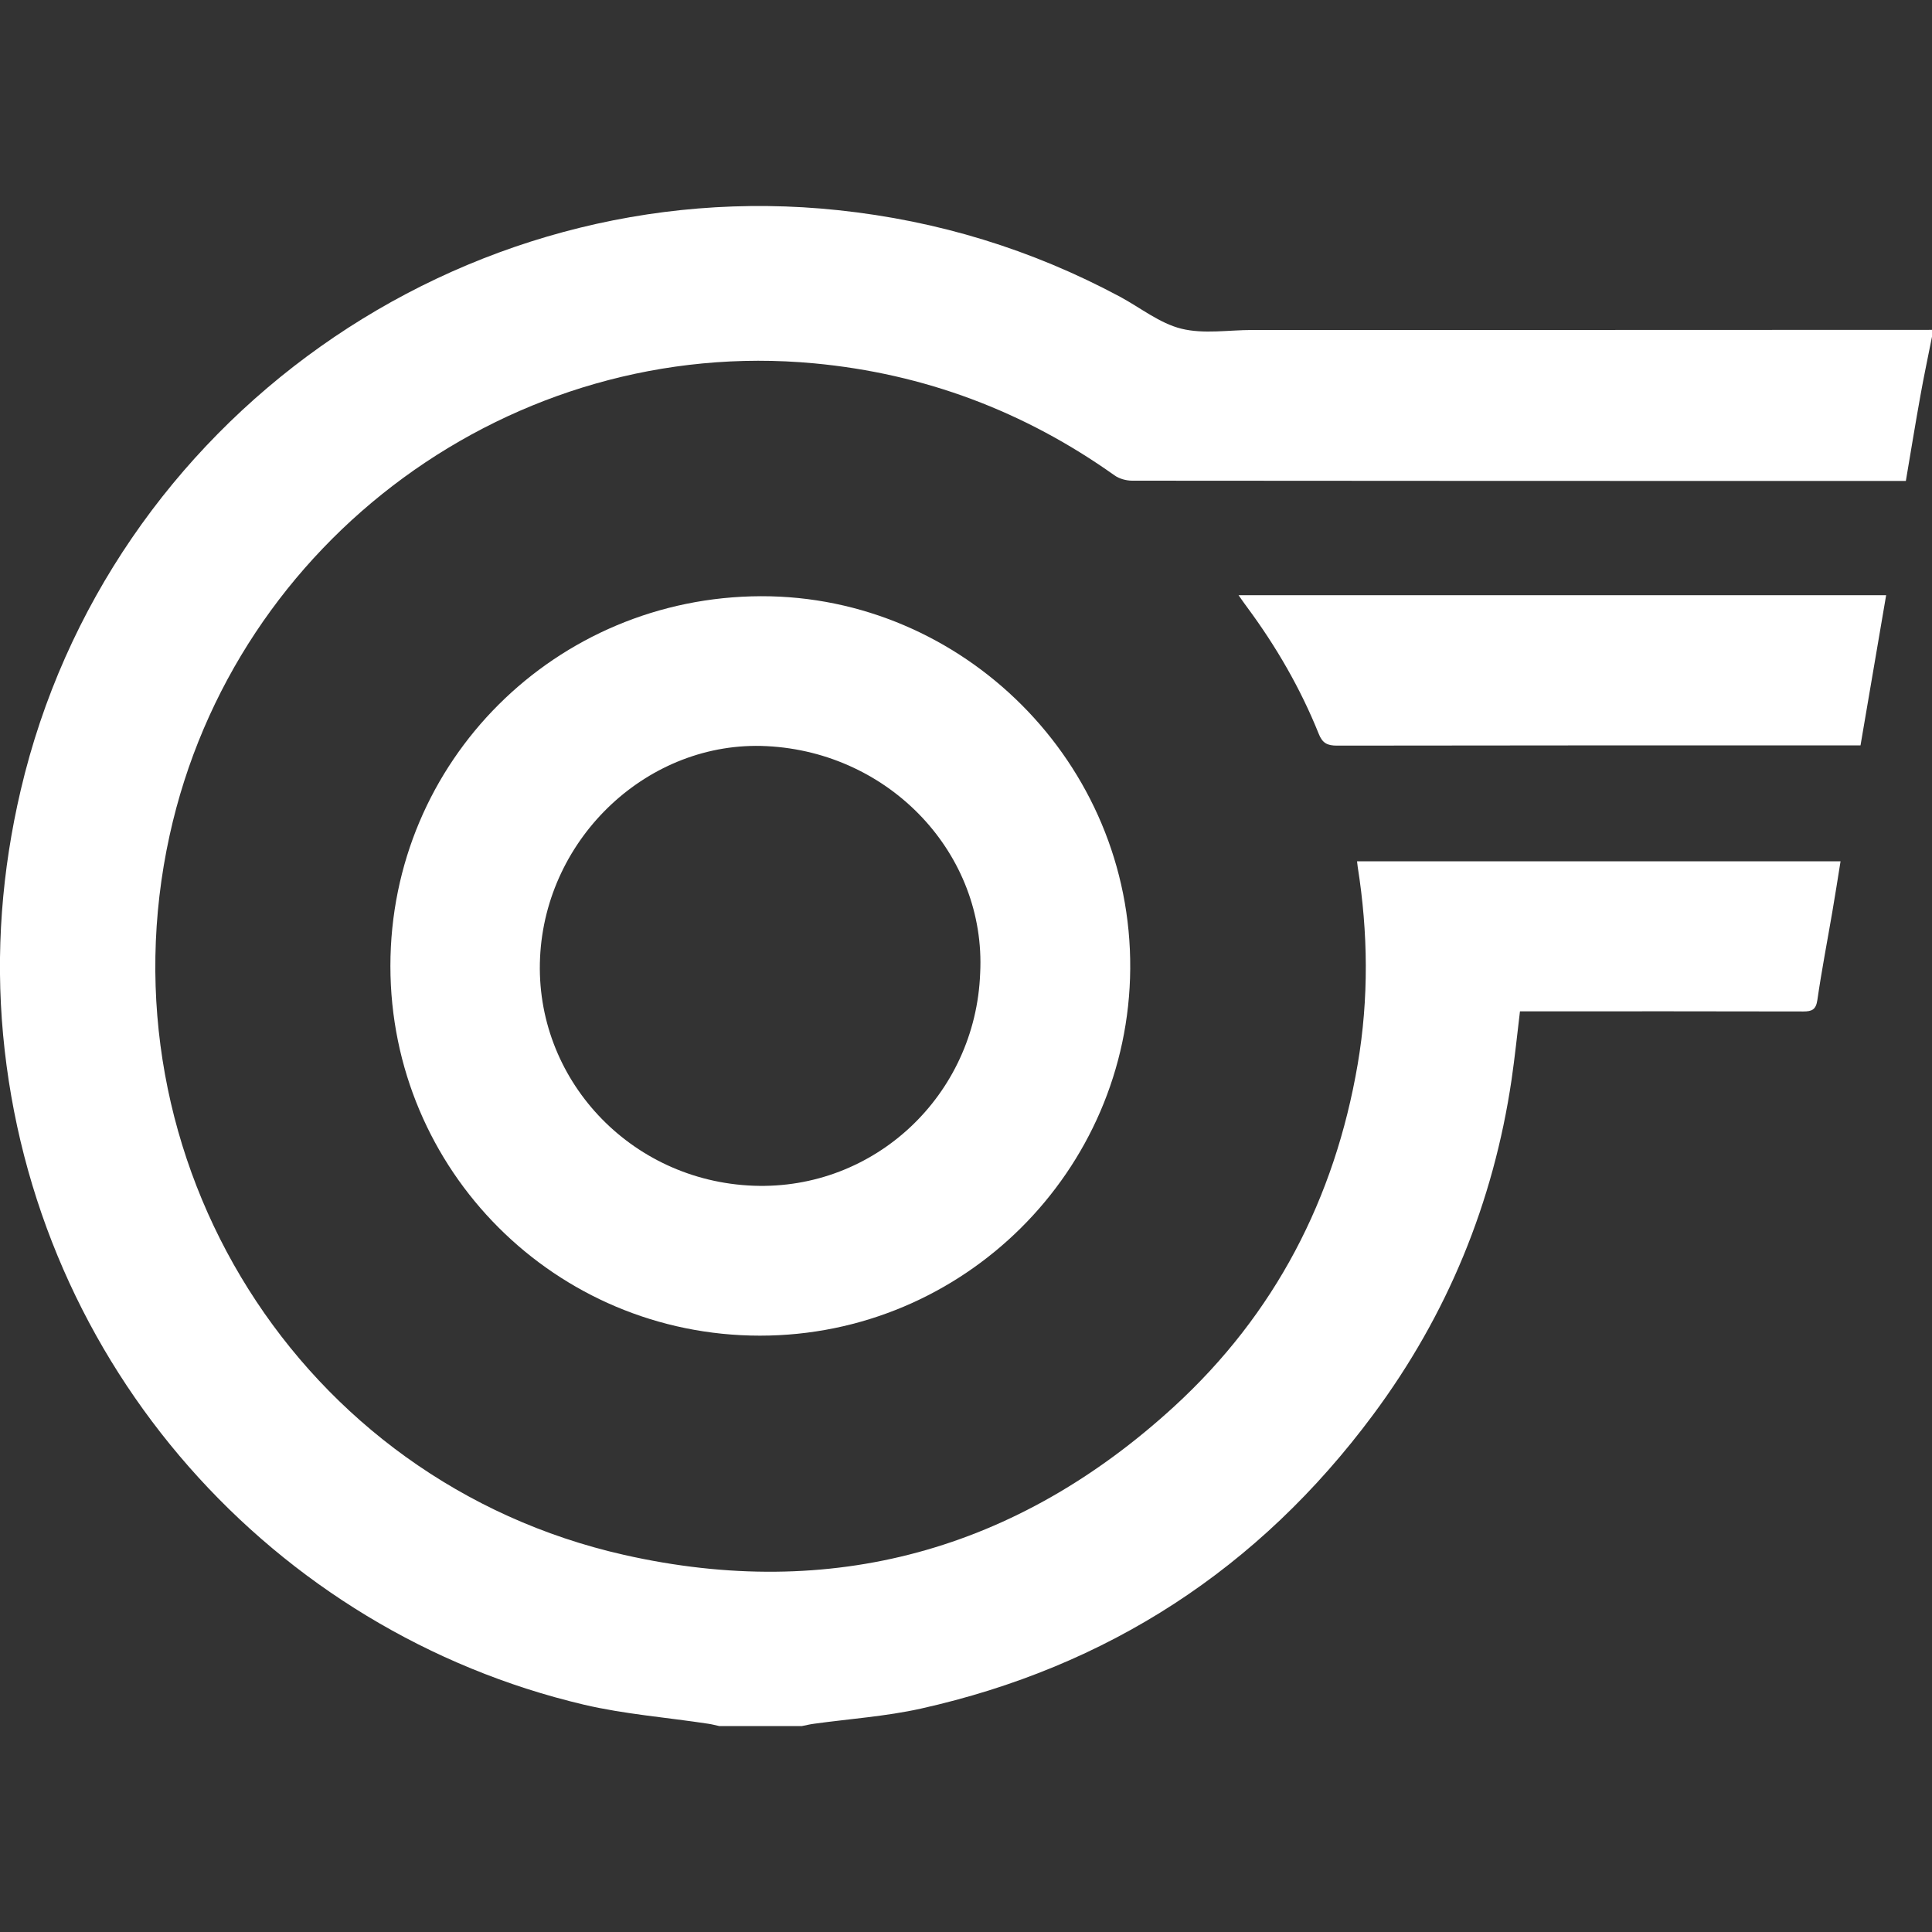
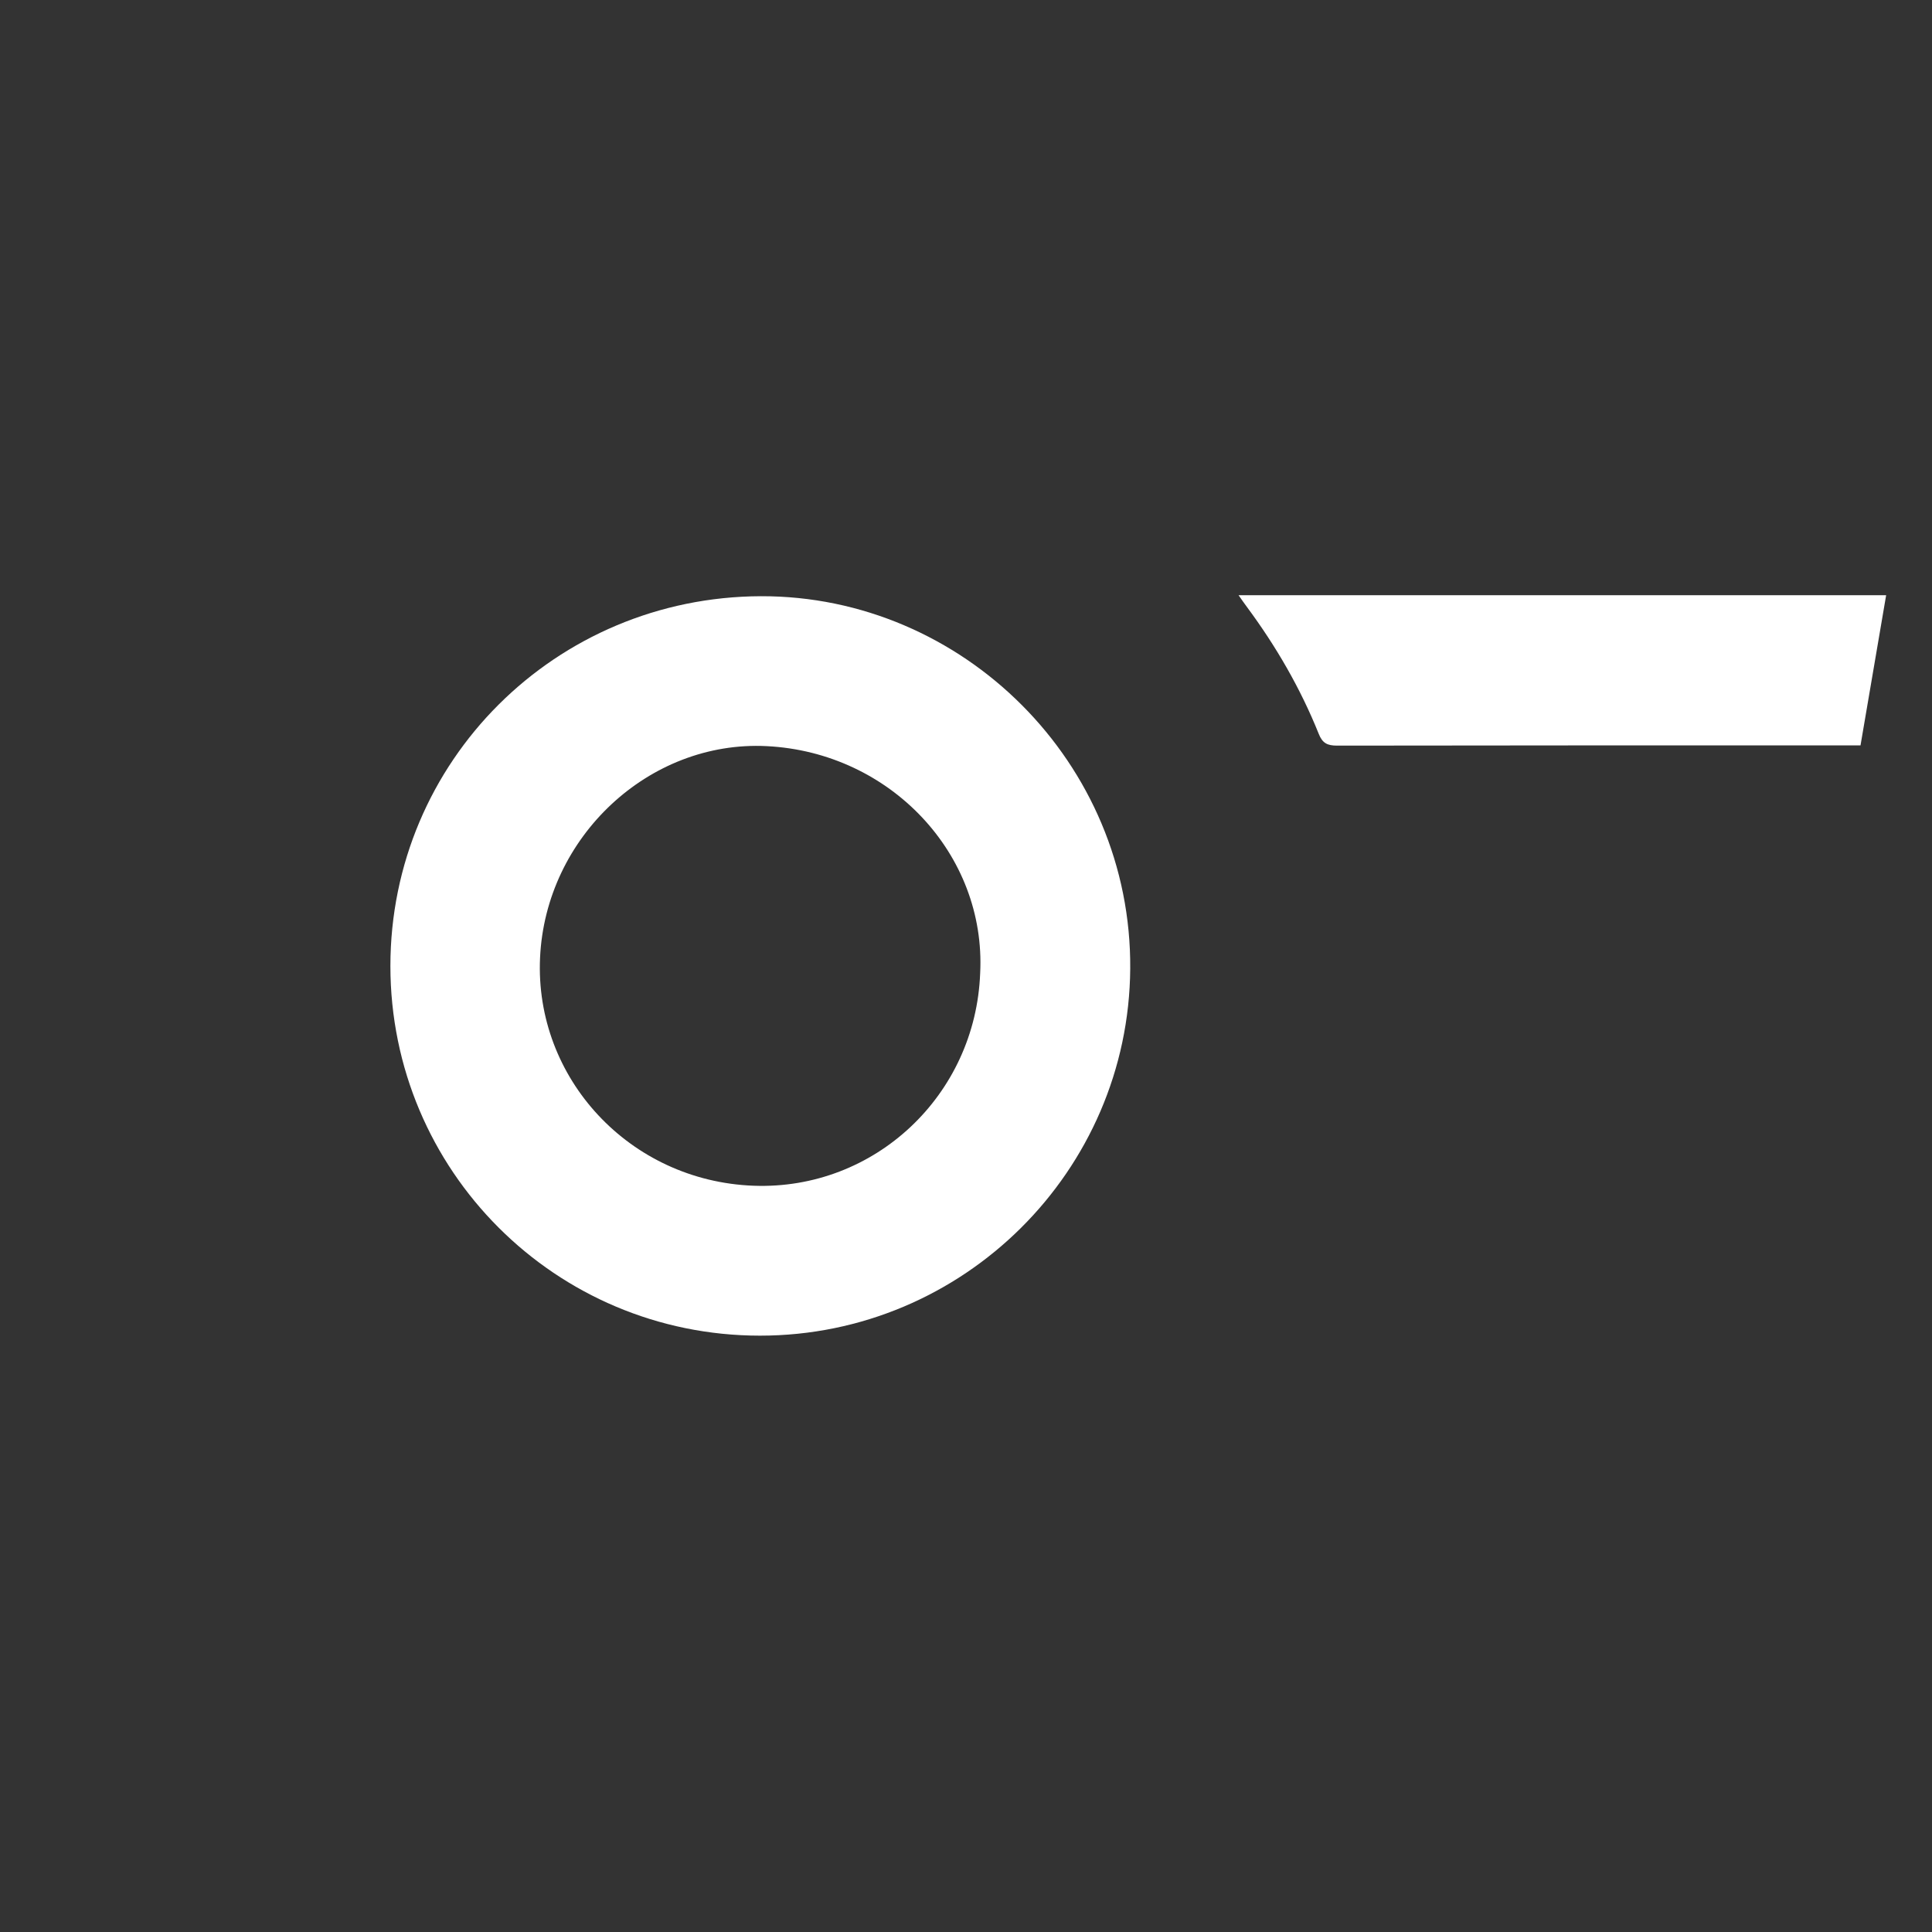
<svg xmlns="http://www.w3.org/2000/svg" id="List_Icons" width="15" height="15" viewBox="0 0 15 15">
  <rect x="0" y="0" width="15" height="15" fill="#333333" stroke="none" />
-   <path d="m15,2.614c-.03.153-.063.305-.09.458-.039.216-.074.432-.113.662-.032,0-.064,0-.095,0-1.971,0-3.942,0-5.912-.002-.046,0-.101-.015-.138-.042-.7-.497-1.475-.789-2.331-.869-2.336-.218-4.499,1.365-5.004,3.664-.553,2.518,1.009,5.018,3.528,5.587,1.612.364,3.051-.034,4.271-1.152.781-.716,1.247-1.614,1.425-2.657.087-.51.081-1.023,0-1.534-.002-.012-.003-.023-.005-.042h3.754c-.021.133-.042.263-.064.393-.039.228-.083.455-.116.684-.011.074-.041.089-.109.089-.699-.002-1.397-.001-2.096-.001-.035,0-.07,0-.104,0-.022.183-.04.357-.065.529-.141.957-.499,1.828-1.076,2.604-.887,1.194-2.06,1.957-3.512,2.281-.271.06-.551.079-.827.117-.032.004-.063.012-.095.018h-.642c-.029-.006-.057-.014-.086-.018-.322-.049-.649-.074-.965-.148C2.13,12.668.263,10.612.024,8.034c-.059-.64-.01-1.273.137-1.9C.833,3.267,3.577,1.321,6.509,1.632c.774.082,1.502.305,2.187.672.158.085.307.206.476.248.174.043.366.01.55.01,1.759,0,3.519,0,5.278-.001v.053Z" fill="#fff" />
  <path d="m5.901,10.37c-1.588,0-2.869-1.282-2.87-2.869,0-1.591,1.283-2.867,2.877-2.872,1.567-.004,2.879,1.294,2.867,2.892-.011,1.57-1.295,2.849-2.874,2.849Zm1.709-2.814c.047-.923-.697-1.715-1.657-1.763-.913-.046-1.717.704-1.76,1.643-.043.934.694,1.734,1.658,1.77.94.035,1.724-.703,1.759-1.651Z" fill="#fff" />
  <path d="m9.615,4.621h5.029c-.066.389-.132.775-.199,1.166h-.106c-1.319,0-2.639,0-3.958.002-.076,0-.114-.019-.143-.093-.141-.351-.33-.677-.555-.981-.02-.027-.04-.055-.067-.094Z" fill="#fff" />
</svg>